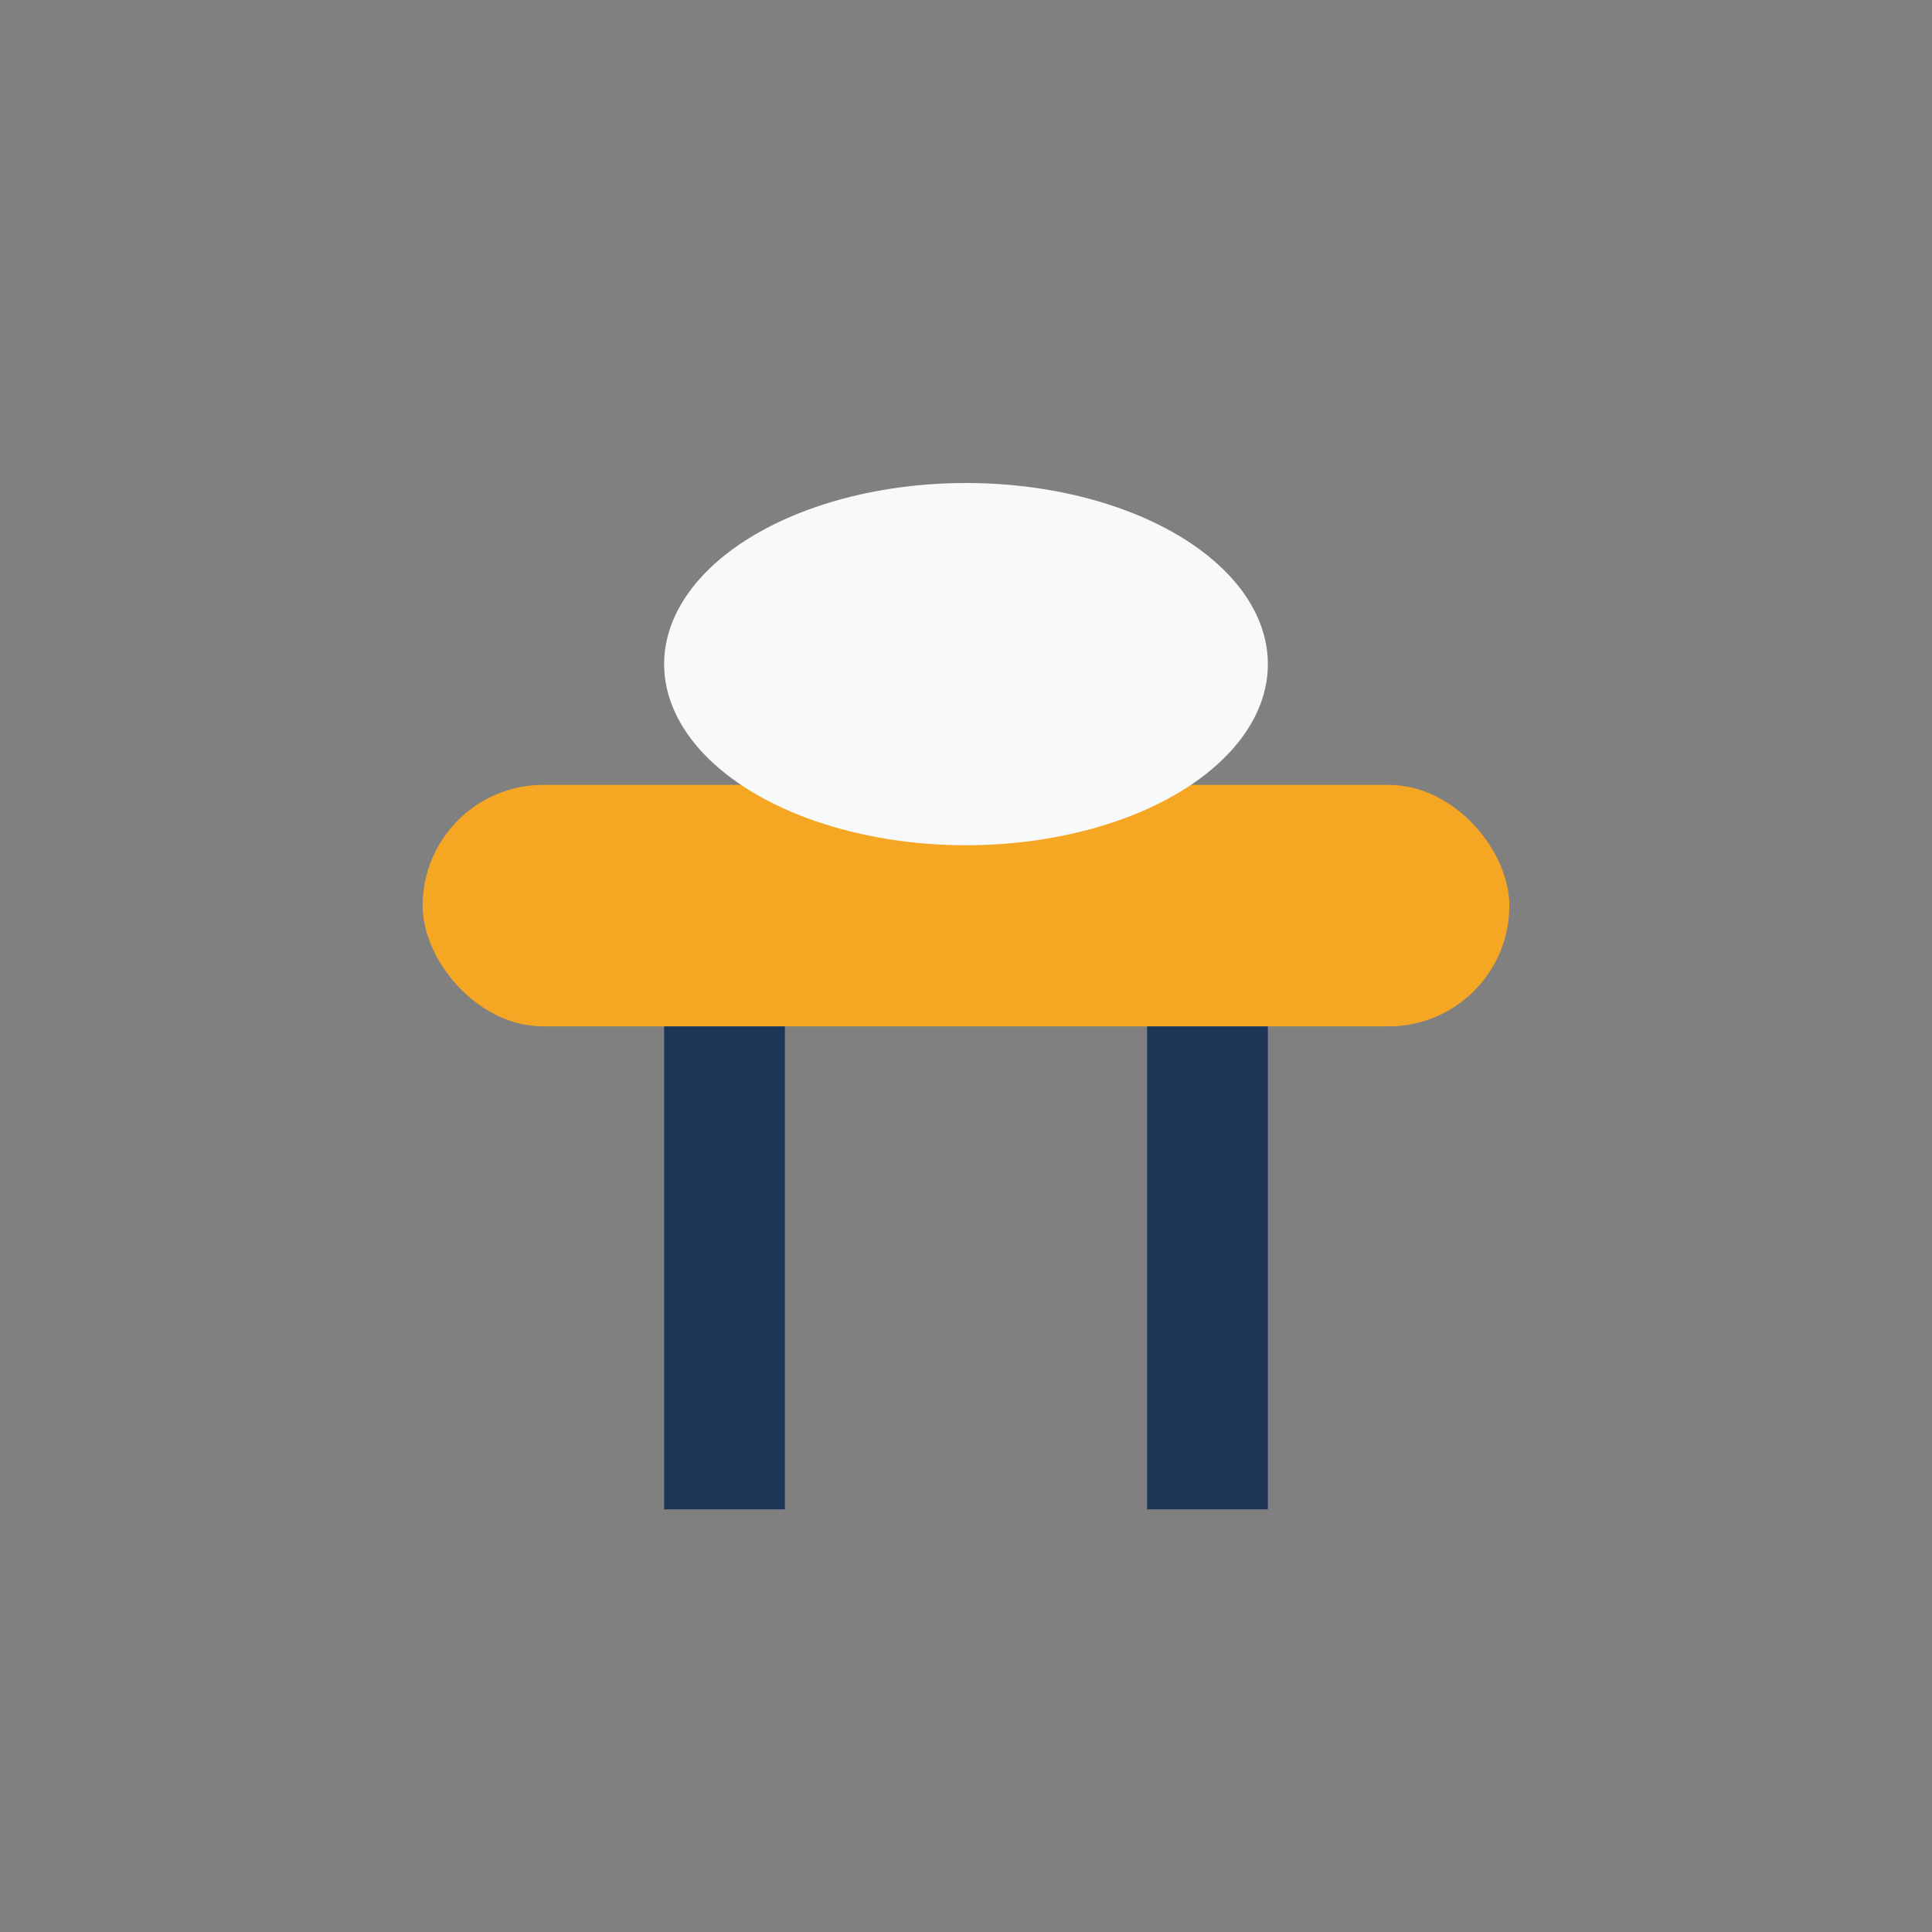
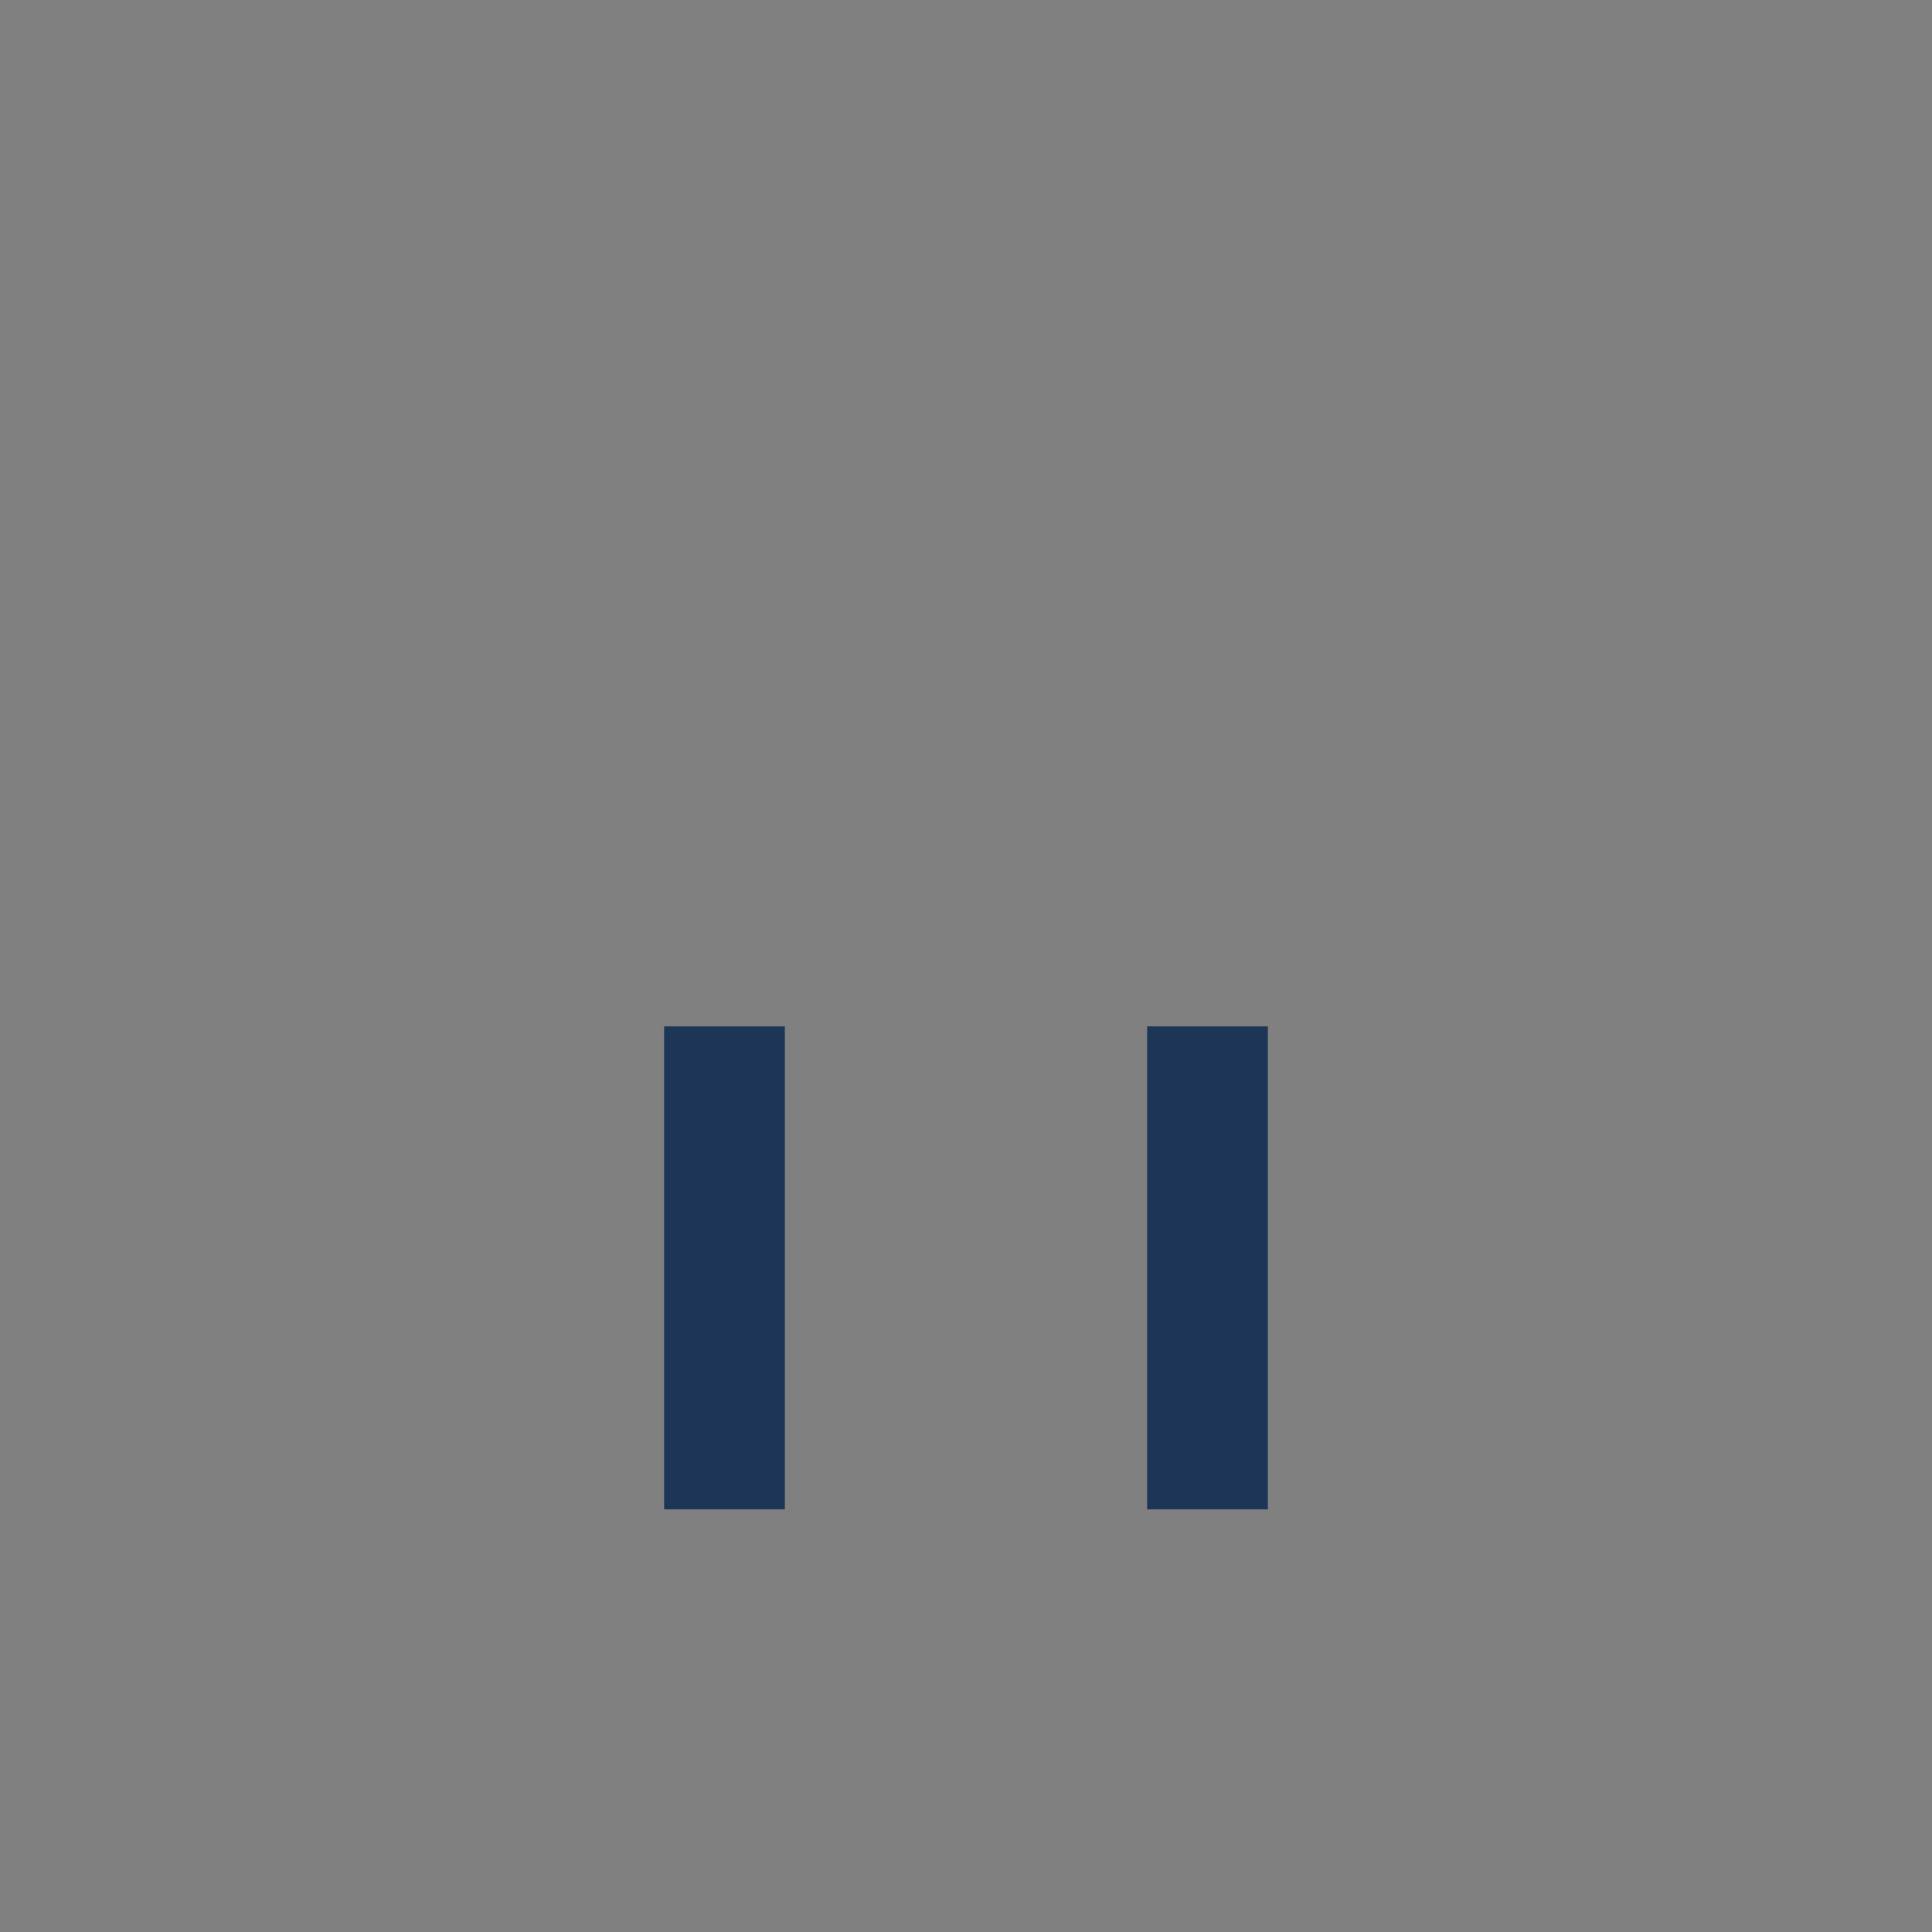
<svg xmlns="http://www.w3.org/2000/svg" width="32" height="32" viewBox="0 0 32 32">
  <rect x="0" y="0" width="32" height="32" fill="#808080" stroke="none" />
-   <rect x="7" y="13" width="18" height="4" rx="2" fill="#F5A623" />
  <rect x="11" y="17" width="2" height="8" fill="#1D3557" />
  <rect x="19" y="17" width="2" height="8" fill="#1D3557" />
-   <ellipse cx="16" cy="11" rx="5" ry="3" fill="#F7F9FB" />
</svg>